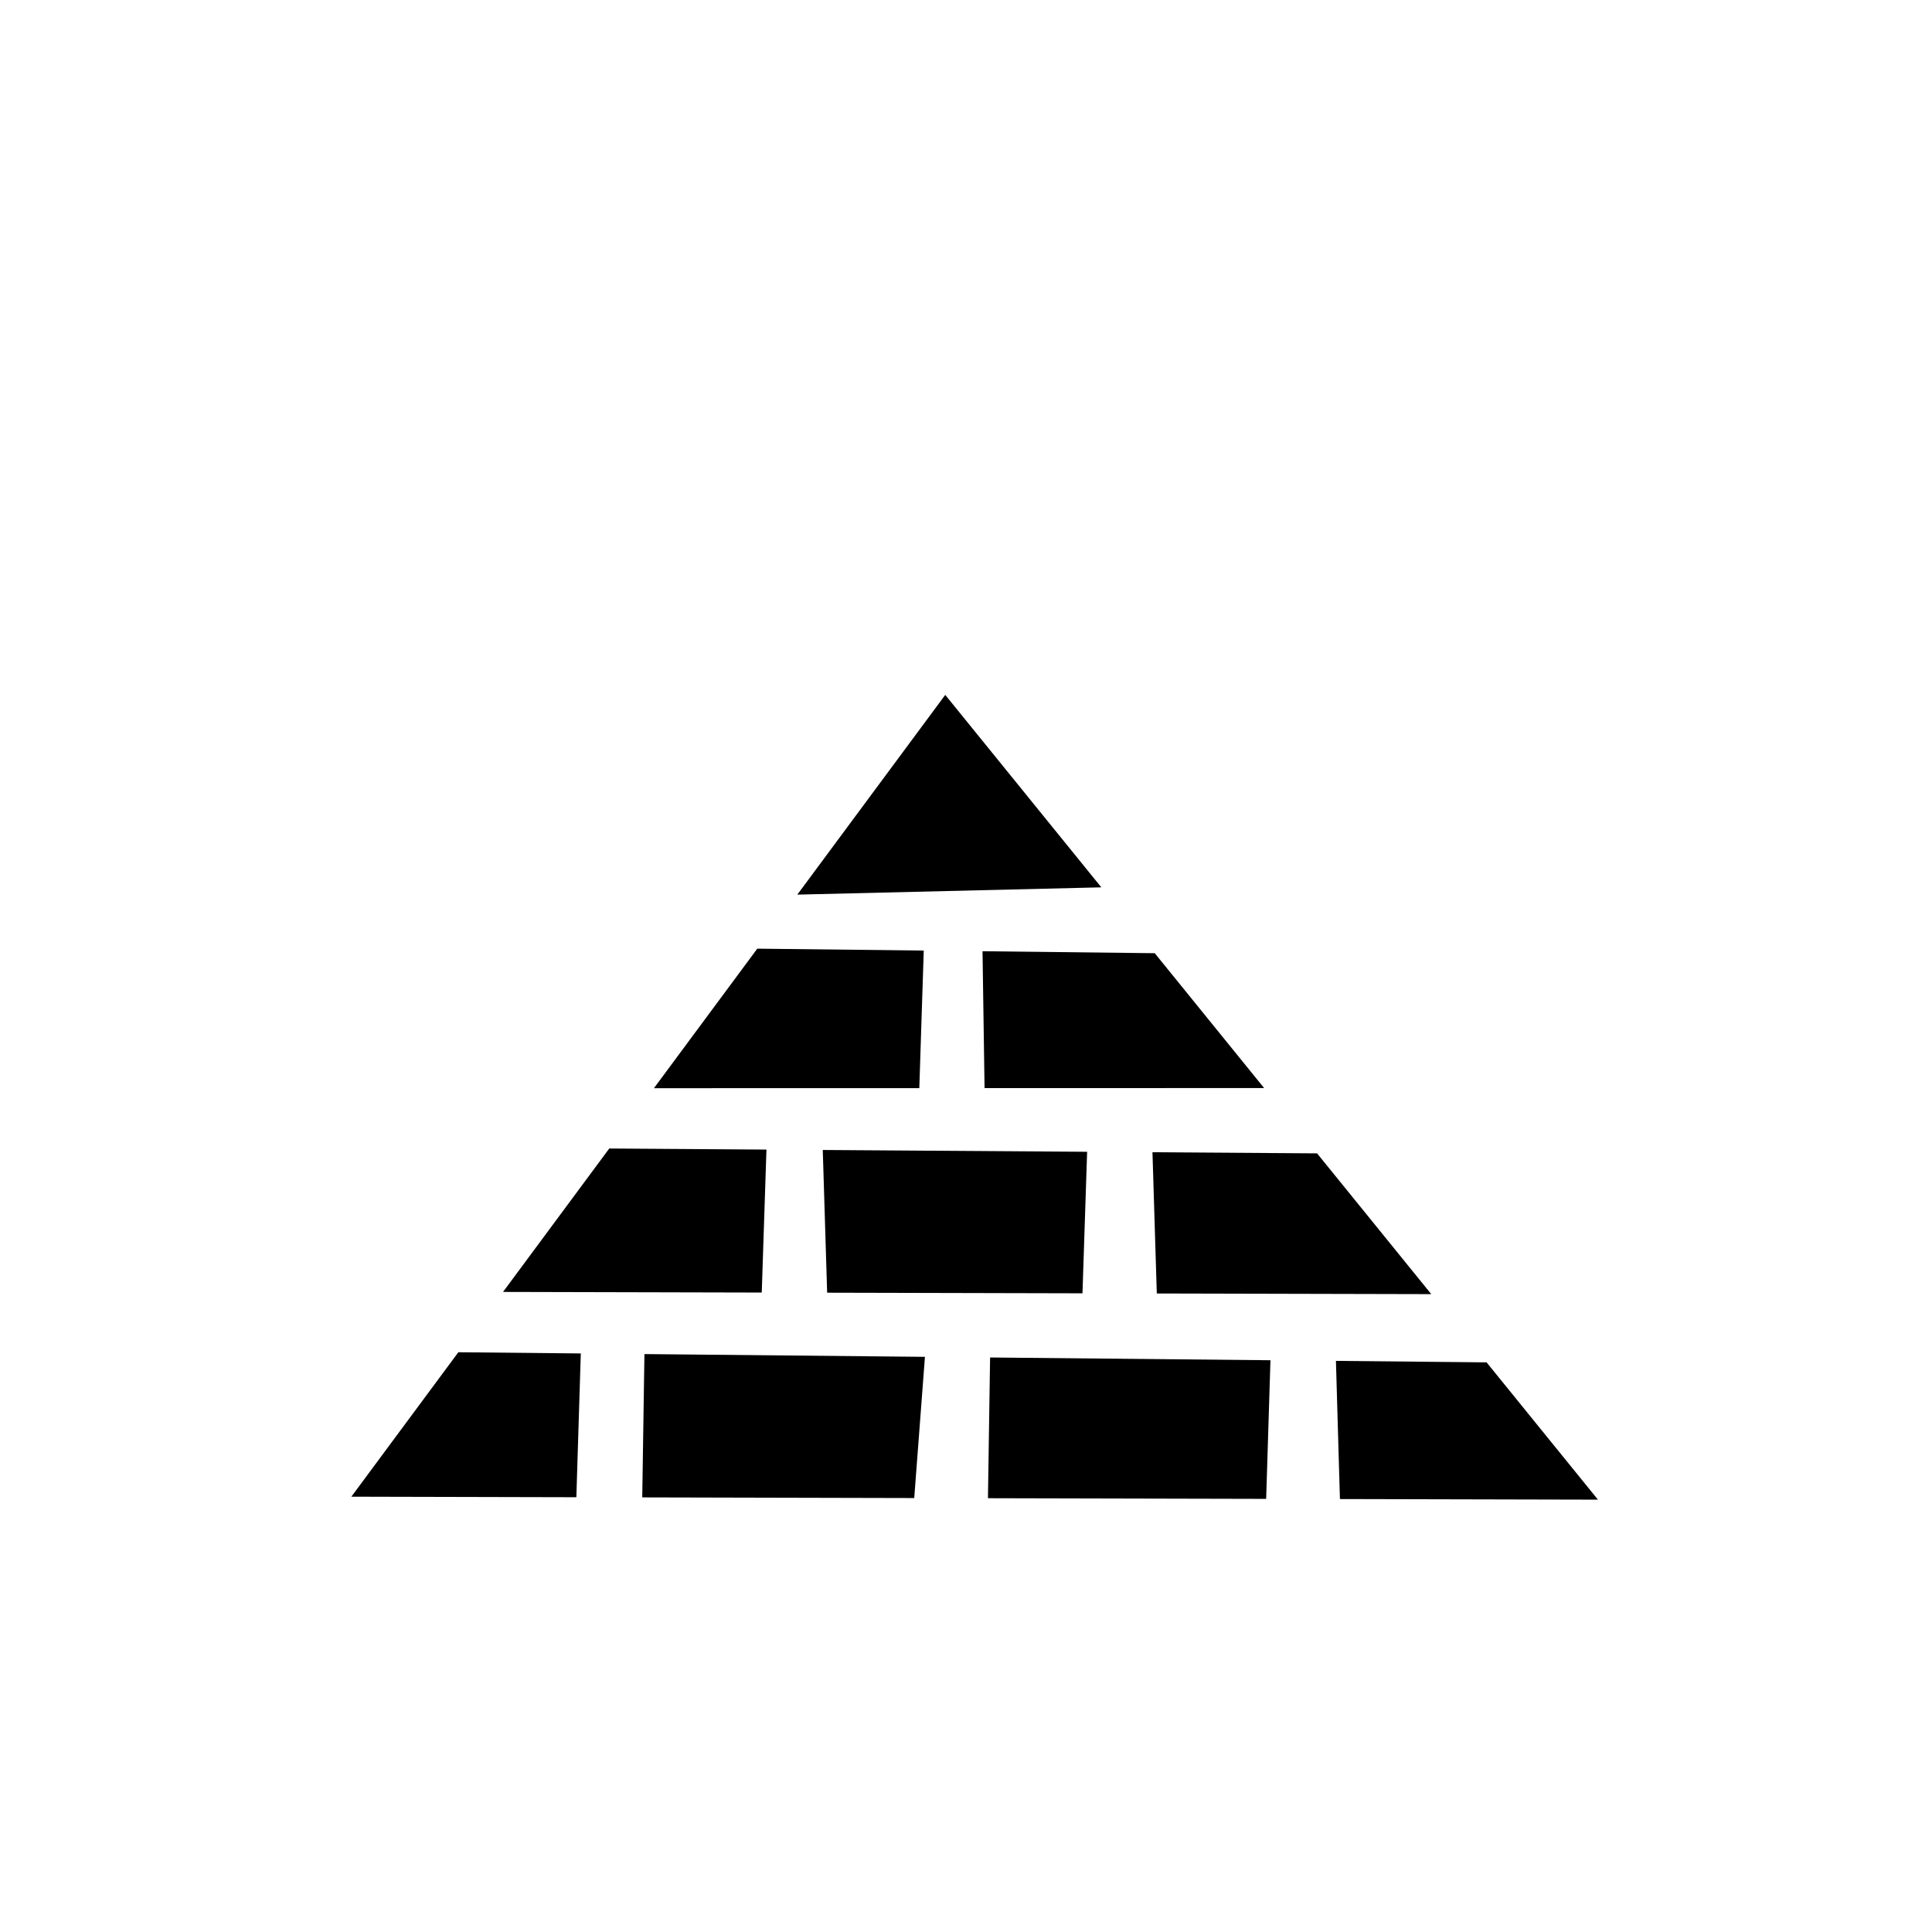
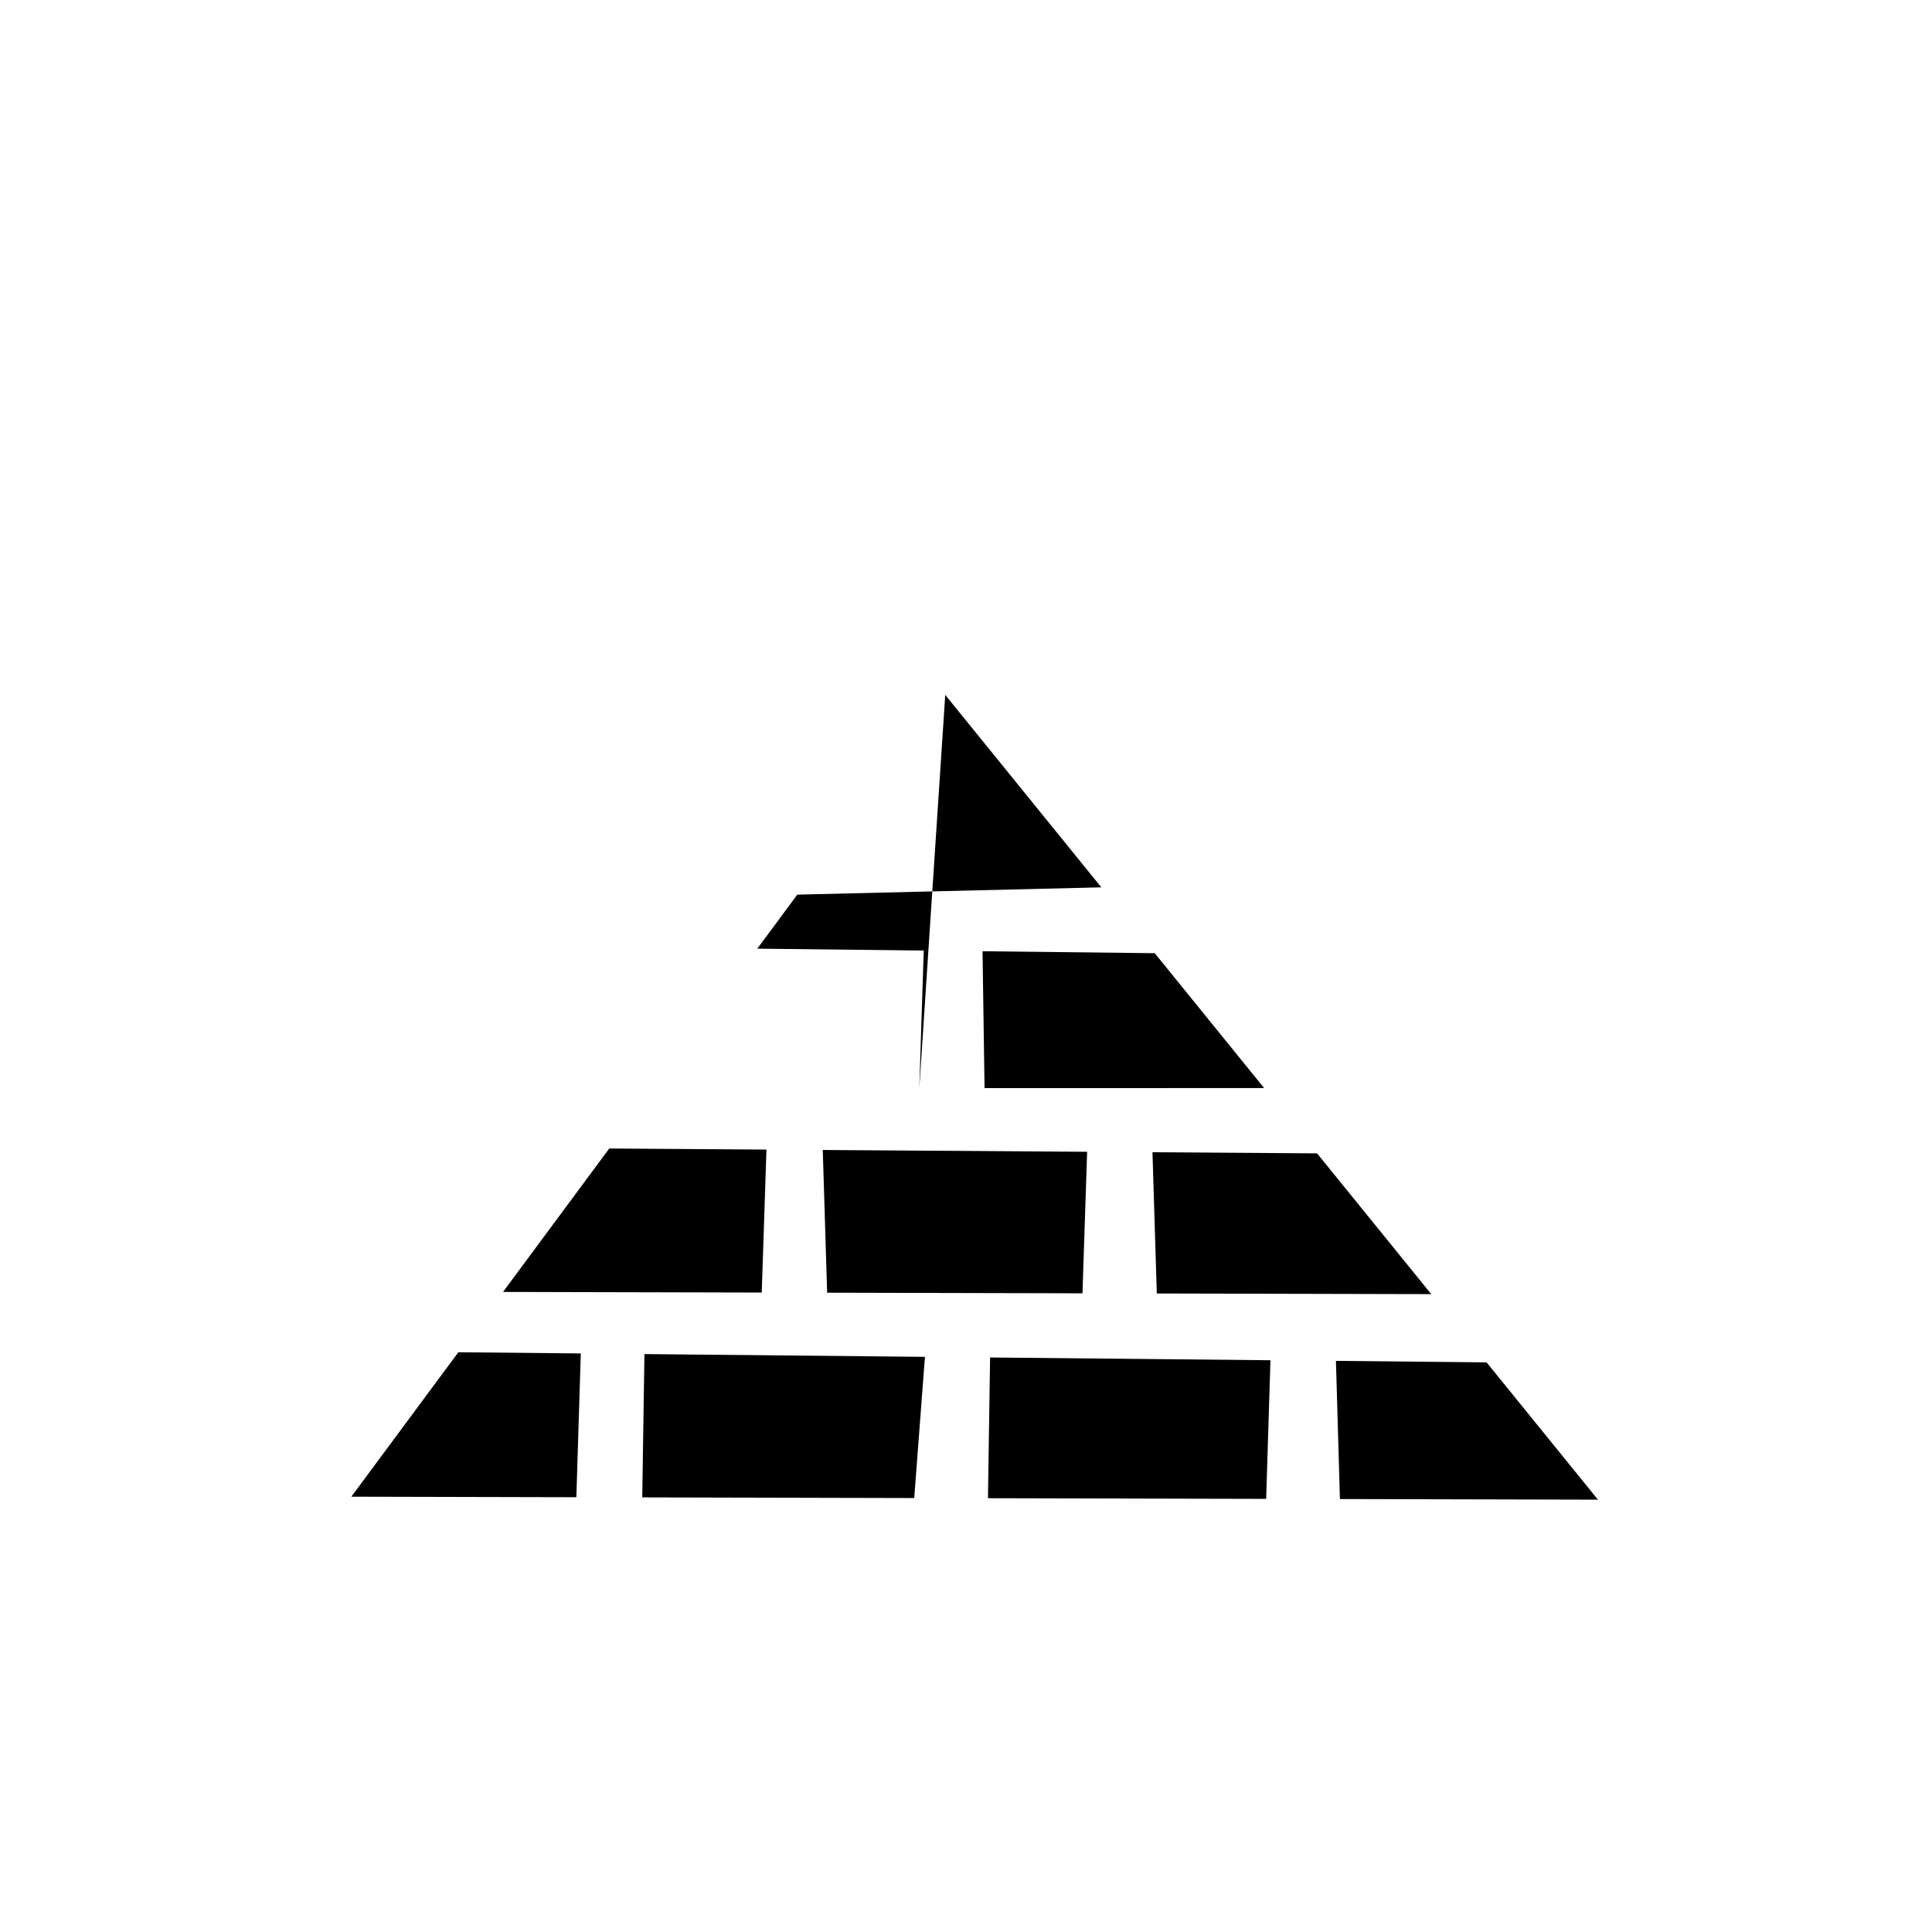
<svg xmlns="http://www.w3.org/2000/svg" width="800px" height="800px" viewBox="-20 0 190 190" fill="none">
-   <path fill-rule="evenodd" clip-rule="evenodd" d="M111.381 133.834L126.196 133.98L137.148 147.482L111.773 147.422L111.381 133.834ZM93.338 113.315L109.526 113.426L120.755 127.27L93.764 127.206L93.338 113.315ZM76.625 93.548L93.562 93.741L104.318 107.003L76.825 107.01L76.625 93.548ZM72.959 68.339L88.308 87.264L58.411 87.981L72.959 68.339ZM70.408 107.011L44.31 107.017L54.474 93.295L70.845 93.482L70.408 107.011ZM54.913 127.114L29.47 127.053L39.917 112.948L55.376 113.054L54.913 127.114ZM36.681 147.243L14.553 147.19L25.075 132.985L37.118 133.103L36.681 147.243ZM70.962 133.437L69.909 147.323L43.161 147.259L43.376 133.165L70.962 133.437ZM60.914 113.093L86.912 113.271L86.455 127.189L61.345 127.129L60.914 113.093ZM104.941 133.771L104.519 147.405L77.159 147.34L77.369 133.5L104.941 133.771Z" fill="#000000" />
+   <path fill-rule="evenodd" clip-rule="evenodd" d="M111.381 133.834L126.196 133.98L137.148 147.482L111.773 147.422L111.381 133.834ZM93.338 113.315L109.526 113.426L120.755 127.27L93.764 127.206L93.338 113.315ZM76.625 93.548L93.562 93.741L104.318 107.003L76.825 107.01L76.625 93.548ZM72.959 68.339L88.308 87.264L58.411 87.981L72.959 68.339ZL44.31 107.017L54.474 93.295L70.845 93.482L70.408 107.011ZM54.913 127.114L29.47 127.053L39.917 112.948L55.376 113.054L54.913 127.114ZM36.681 147.243L14.553 147.19L25.075 132.985L37.118 133.103L36.681 147.243ZM70.962 133.437L69.909 147.323L43.161 147.259L43.376 133.165L70.962 133.437ZM60.914 113.093L86.912 113.271L86.455 127.189L61.345 127.129L60.914 113.093ZM104.941 133.771L104.519 147.405L77.159 147.34L77.369 133.5L104.941 133.771Z" fill="#000000" />
</svg>